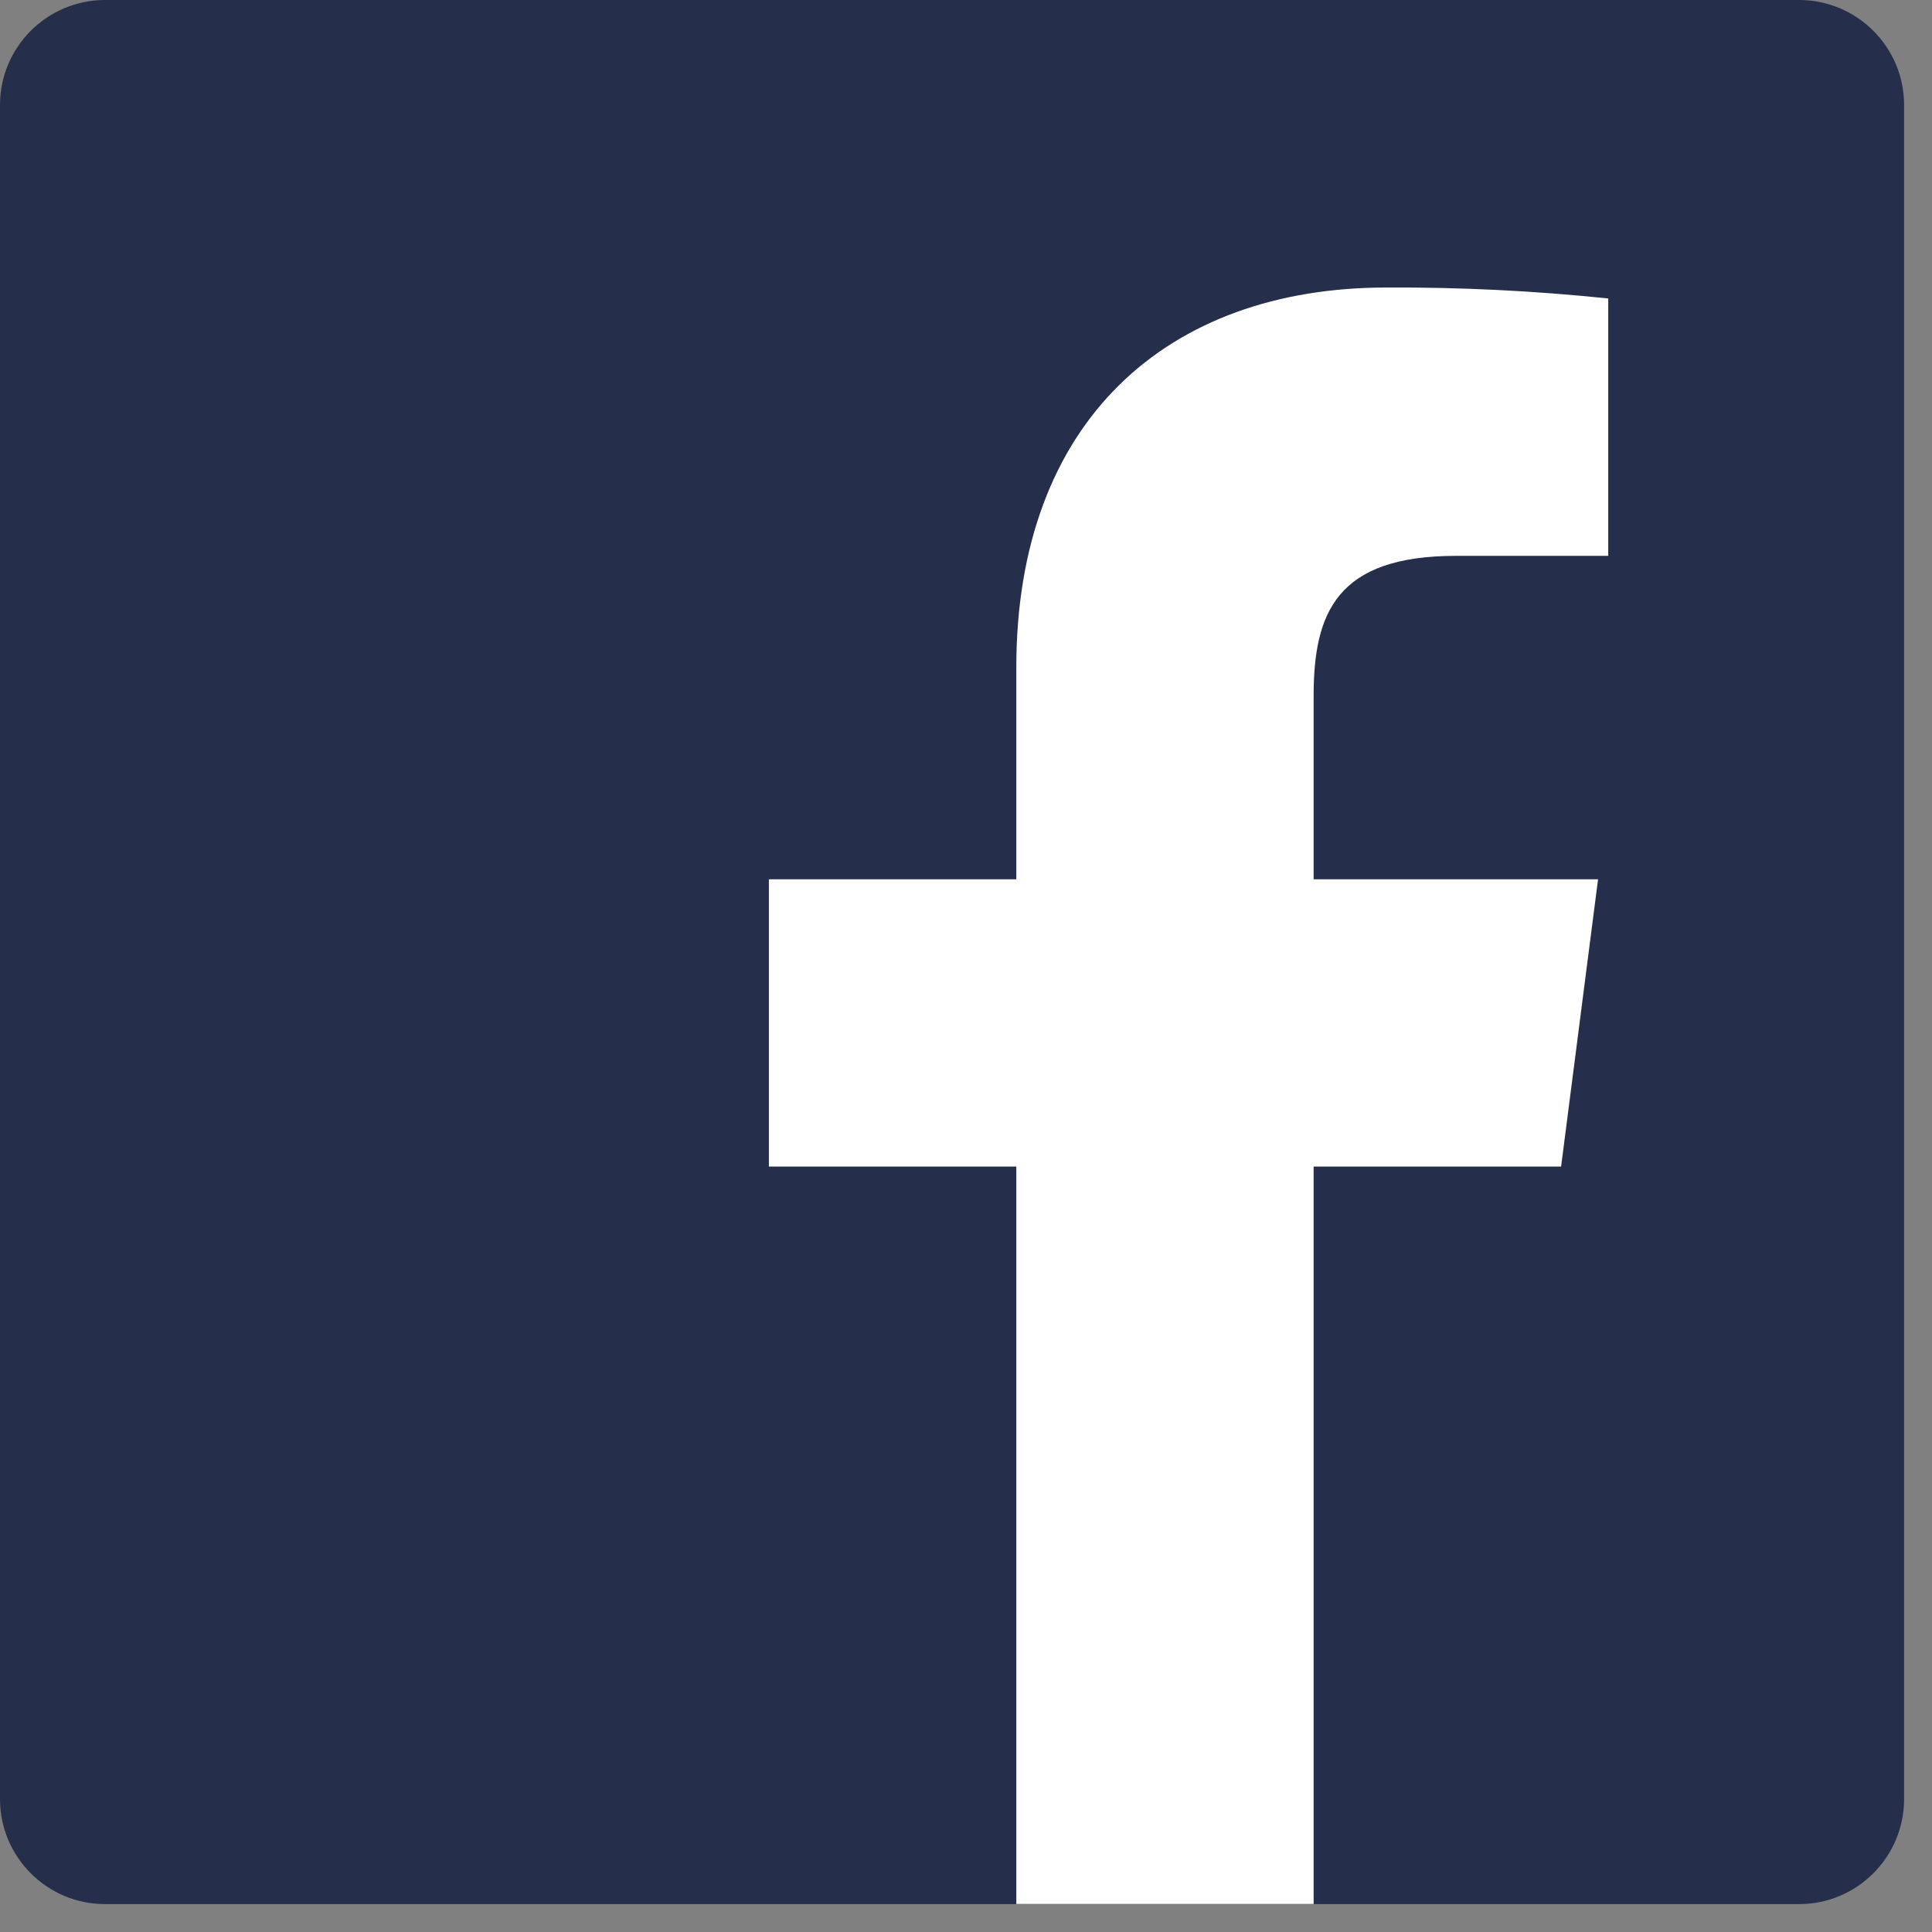
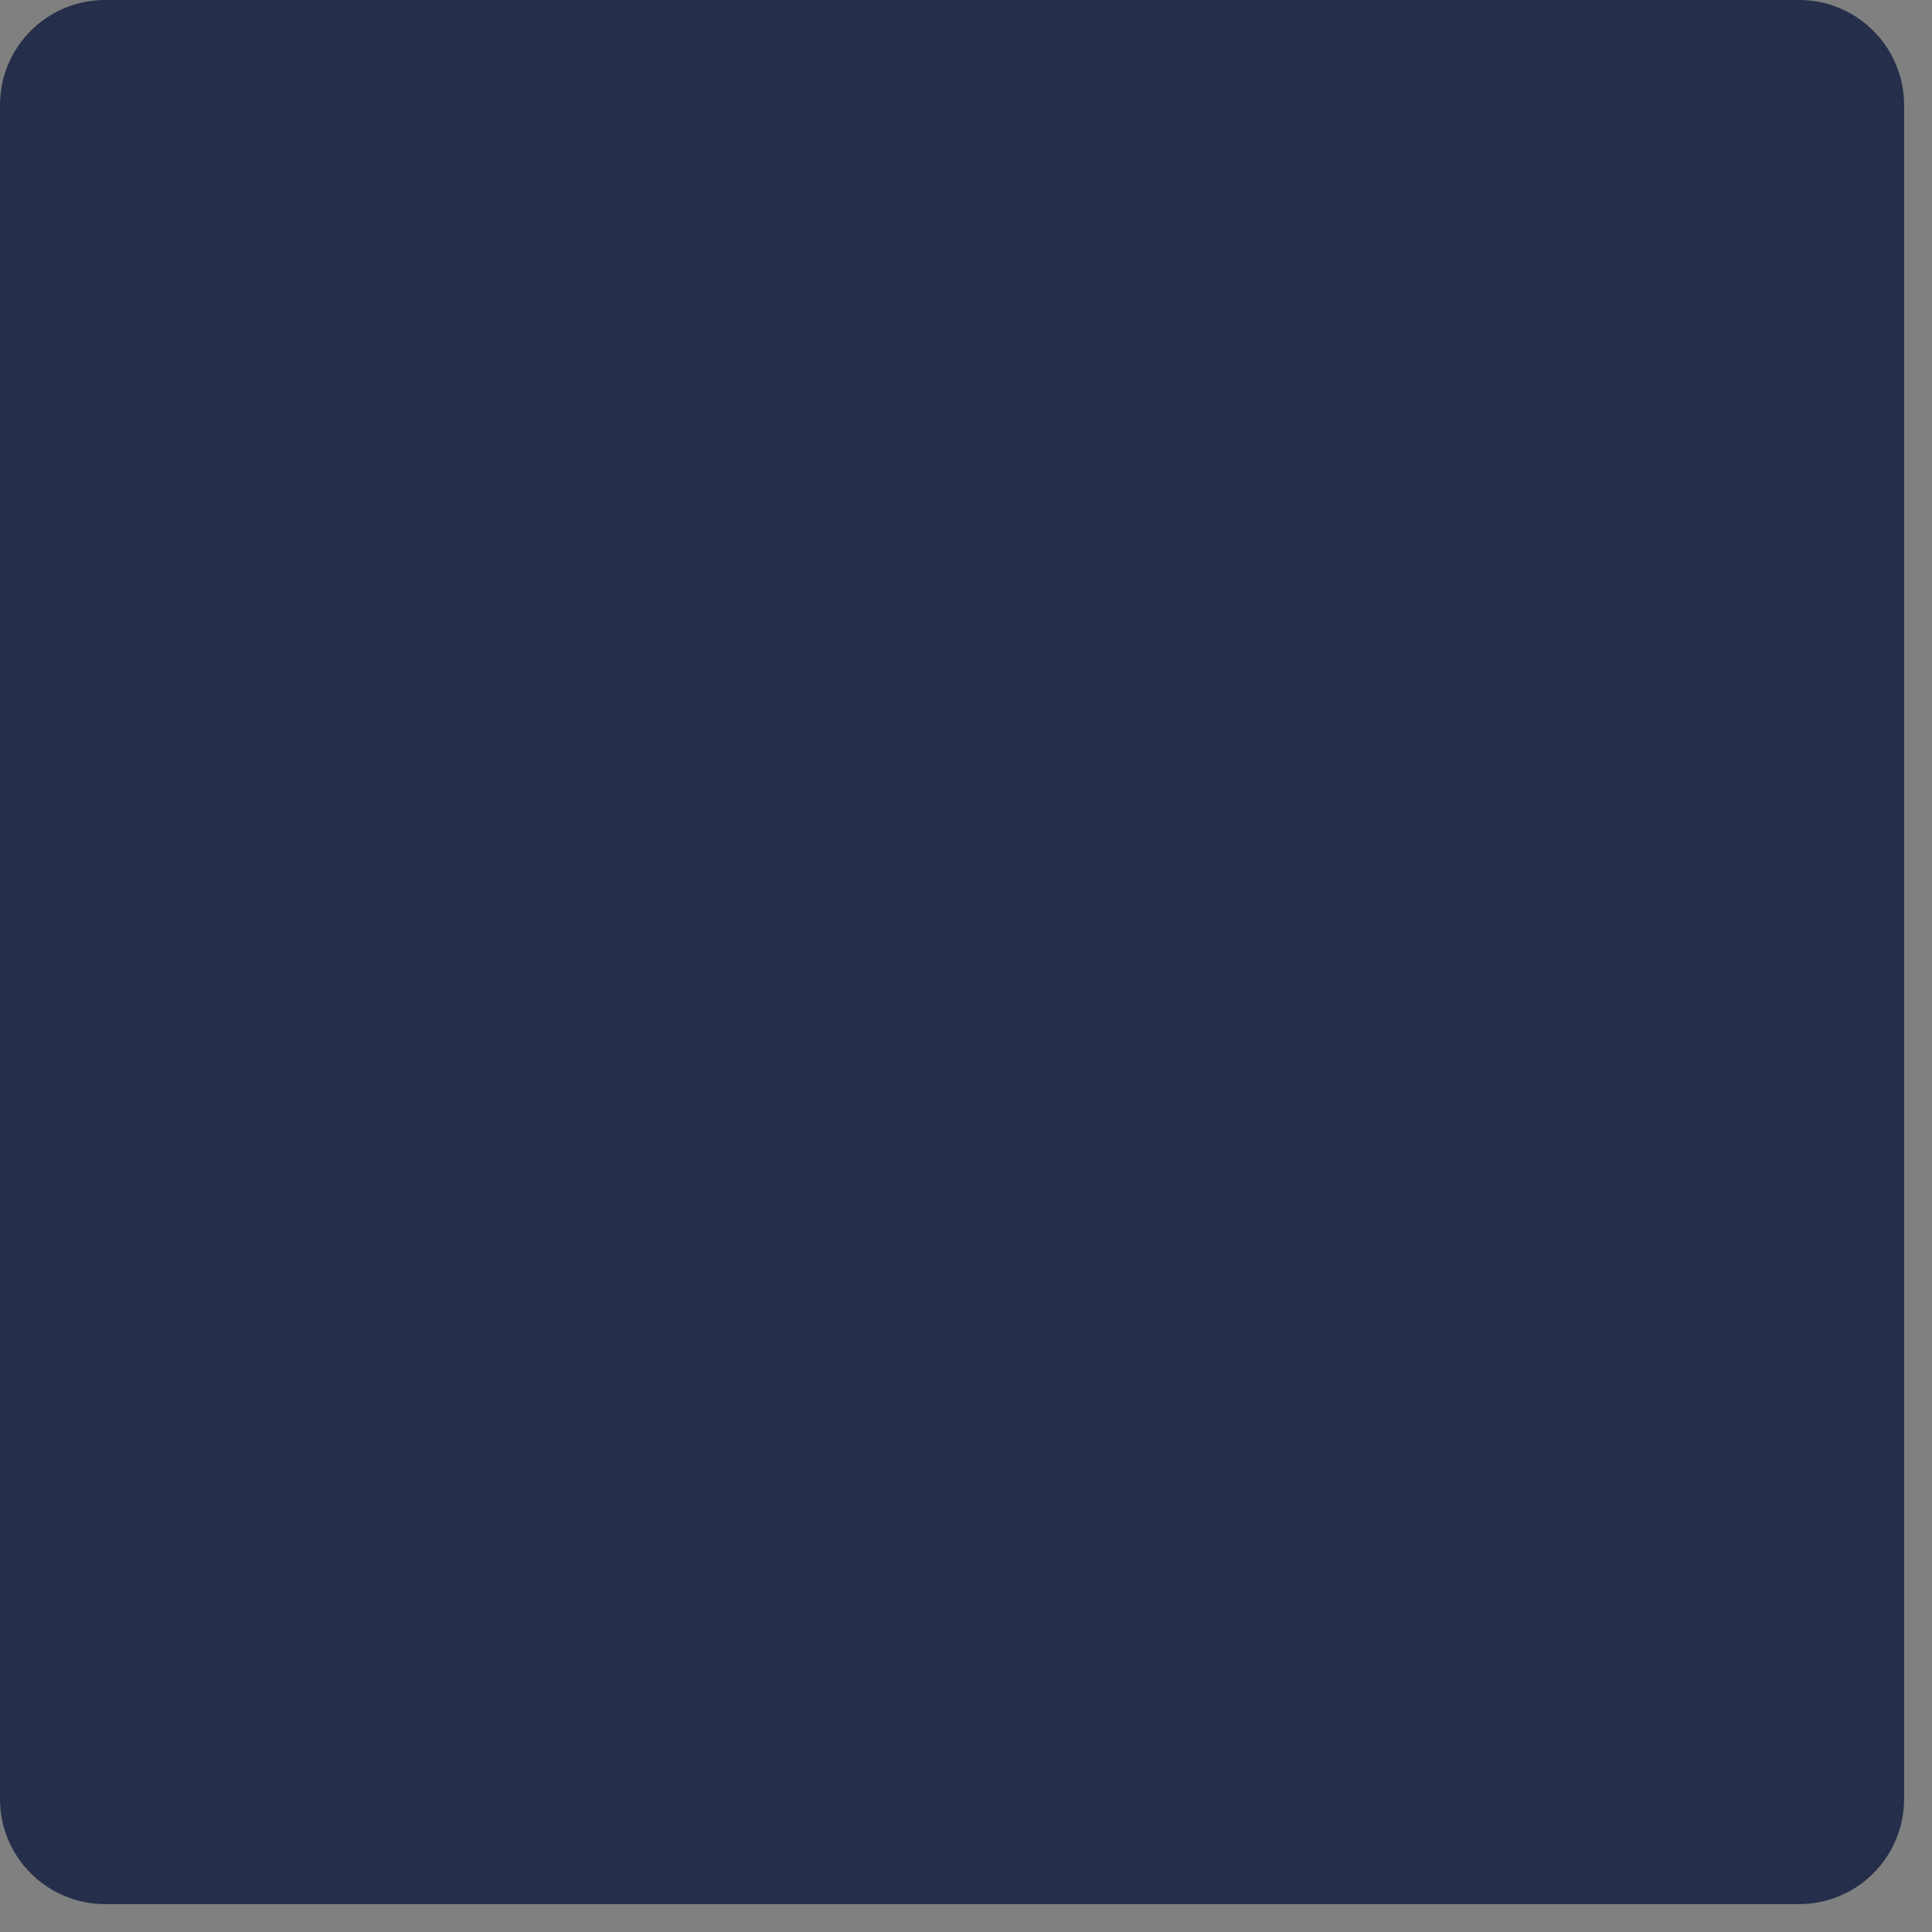
<svg xmlns="http://www.w3.org/2000/svg" width="45" height="45" viewBox="0 0 45 45" fill="none">
  <rect x="0" y="0" width="45" height="45" fill="#808080" stroke="none" />
  <path d="M41.903 0H2.447C1.096 0 0 1.096 0 2.447V41.903C0 43.254 1.096 44.35 2.447 44.35H41.903C43.254 44.35 44.35 43.254 44.35 41.903V2.447C44.35 1.096 43.254 0 41.903 0Z" fill="#252E4B" />
-   <path d="M30.597 44.347V27.172H36.361L37.222 20.48H30.597V16.208C30.597 14.27 31.137 12.947 33.914 12.947H37.459V6.952C35.742 6.773 34.017 6.688 32.291 6.697C27.187 6.697 23.672 9.807 23.672 15.544V20.48H17.909V27.172H23.672V44.347H30.597Z" fill="white" />
</svg>